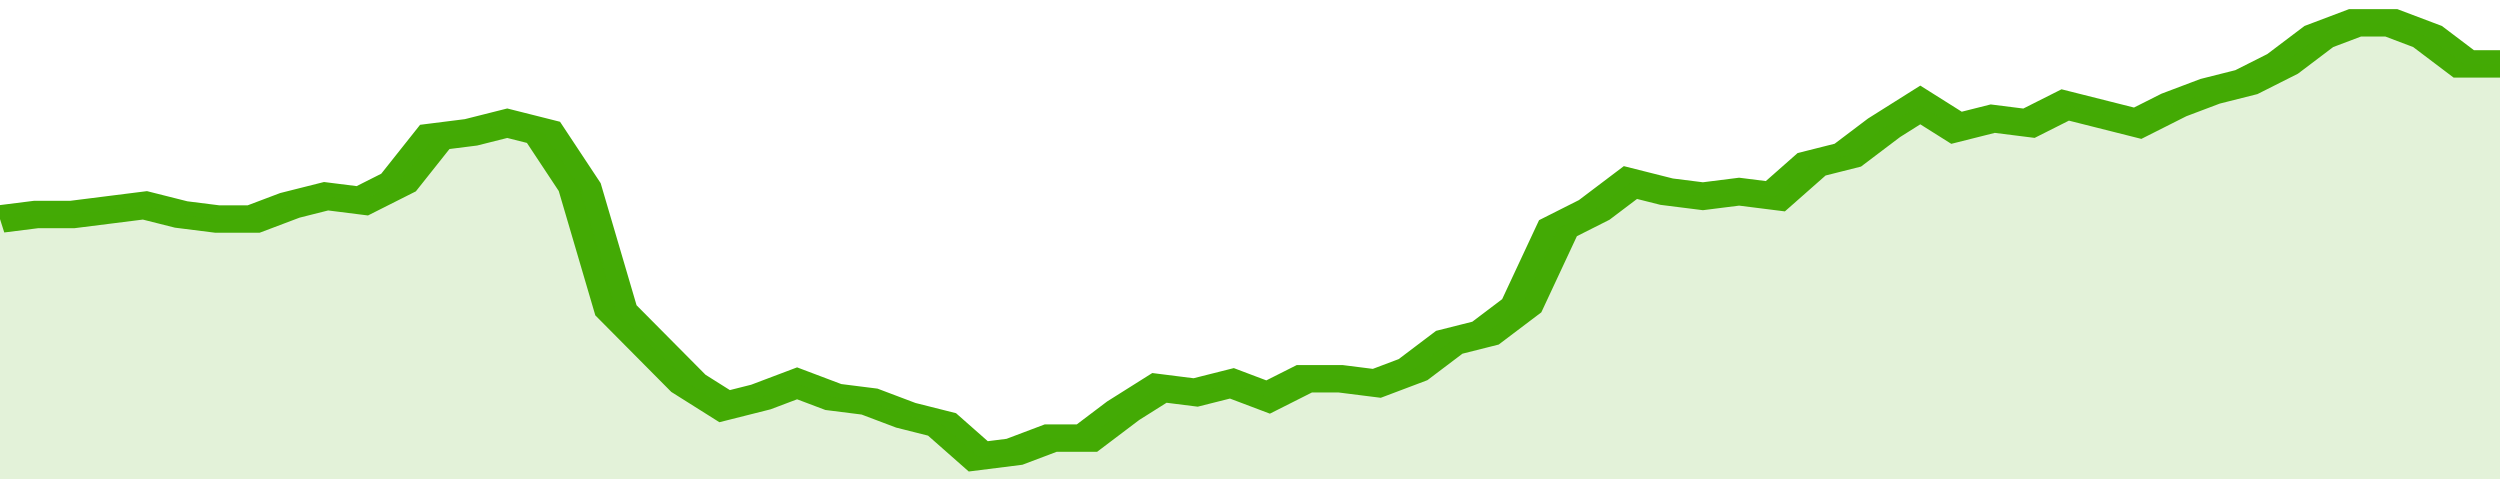
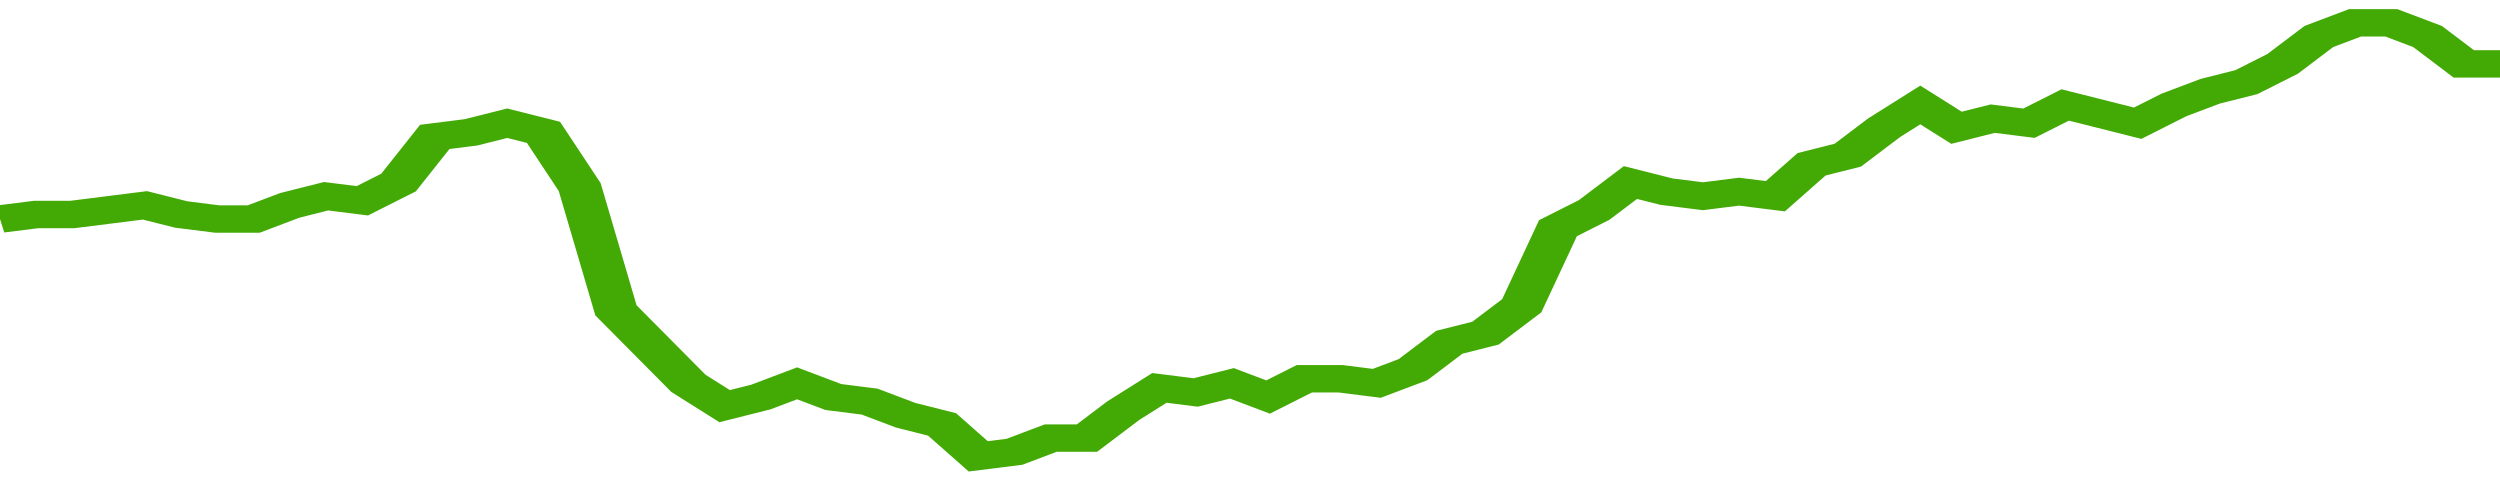
<svg xmlns="http://www.w3.org/2000/svg" viewBox="0 0 345 105" width="120" height="23" preserveAspectRatio="none">
  <polyline fill="none" stroke="#43AA05" stroke-width="6" points="0, 48 5, 47 10, 47 15, 46 20, 45 25, 47 30, 48 35, 48 40, 45 45, 43 50, 44 55, 40 60, 30 65, 29 70, 27 75, 29 80, 41 85, 68 90, 76 95, 84 100, 89 105, 87 110, 84 115, 87 120, 88 125, 91 130, 93 135, 100 140, 99 145, 96 150, 96 155, 90 160, 85 165, 86 170, 84 175, 87 180, 83 185, 83 190, 84 195, 81 200, 75 205, 73 210, 67 215, 50 220, 46 225, 40 230, 42 235, 43 240, 42 245, 43 250, 36 255, 34 260, 28 265, 23 270, 28 275, 26 280, 27 285, 23 290, 25 295, 27 300, 23 305, 20 310, 18 315, 14 320, 8 325, 5 330, 5 335, 8 340, 14 345, 14 345, 14 "> </polyline>
-   <polygon fill="#43AA05" opacity="0.15" points="0, 105 0, 48 5, 47 10, 47 15, 46 20, 45 25, 47 30, 48 35, 48 40, 45 45, 43 50, 44 55, 40 60, 30 65, 29 70, 27 75, 29 80, 41 85, 68 90, 76 95, 84 100, 89 105, 87 110, 84 115, 87 120, 88 125, 91 130, 93 135, 100 140, 99 145, 96 150, 96 155, 90 160, 85 165, 86 170, 84 175, 87 180, 83 185, 83 190, 84 195, 81 200, 75 205, 73 210, 67 215, 50 220, 46 225, 40 230, 42 235, 43 240, 42 245, 43 250, 36 255, 34 260, 28 265, 23 270, 28 275, 26 280, 27 285, 23 290, 25 295, 27 300, 23 305, 20 310, 18 315, 14 320, 8 325, 5 330, 5 335, 8 340, 14 345, 14 345, 105 " />
</svg>